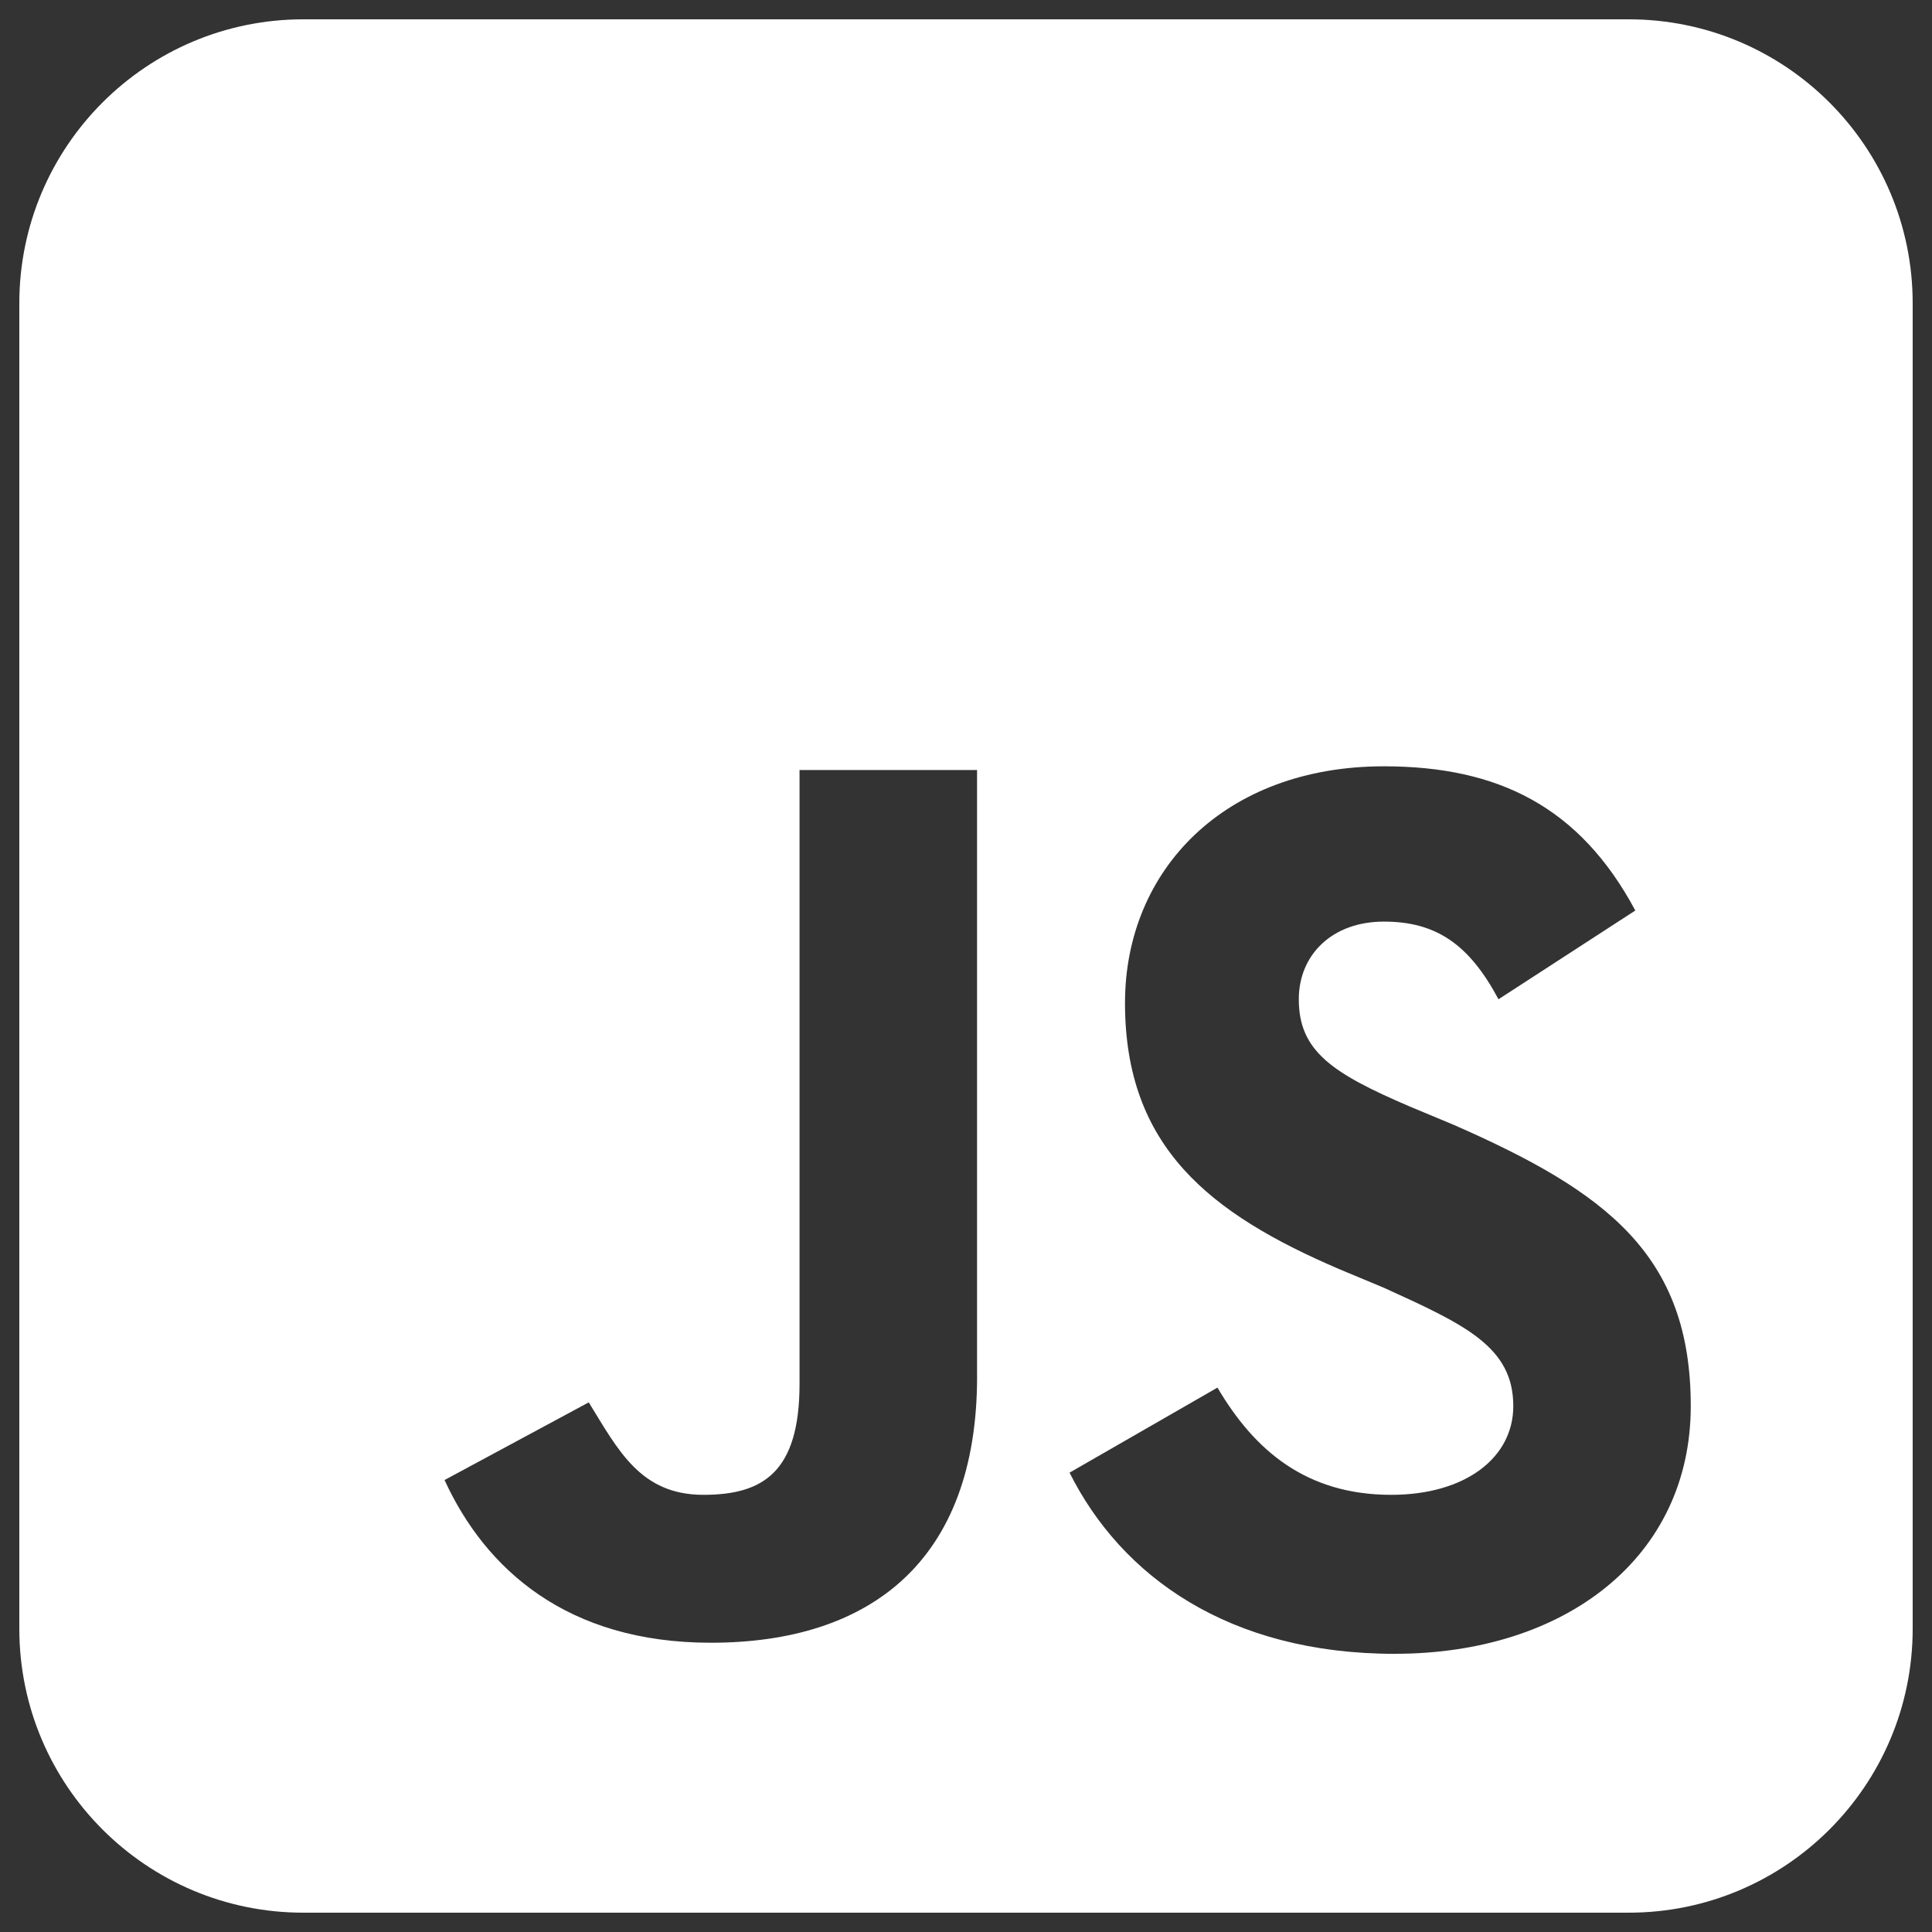
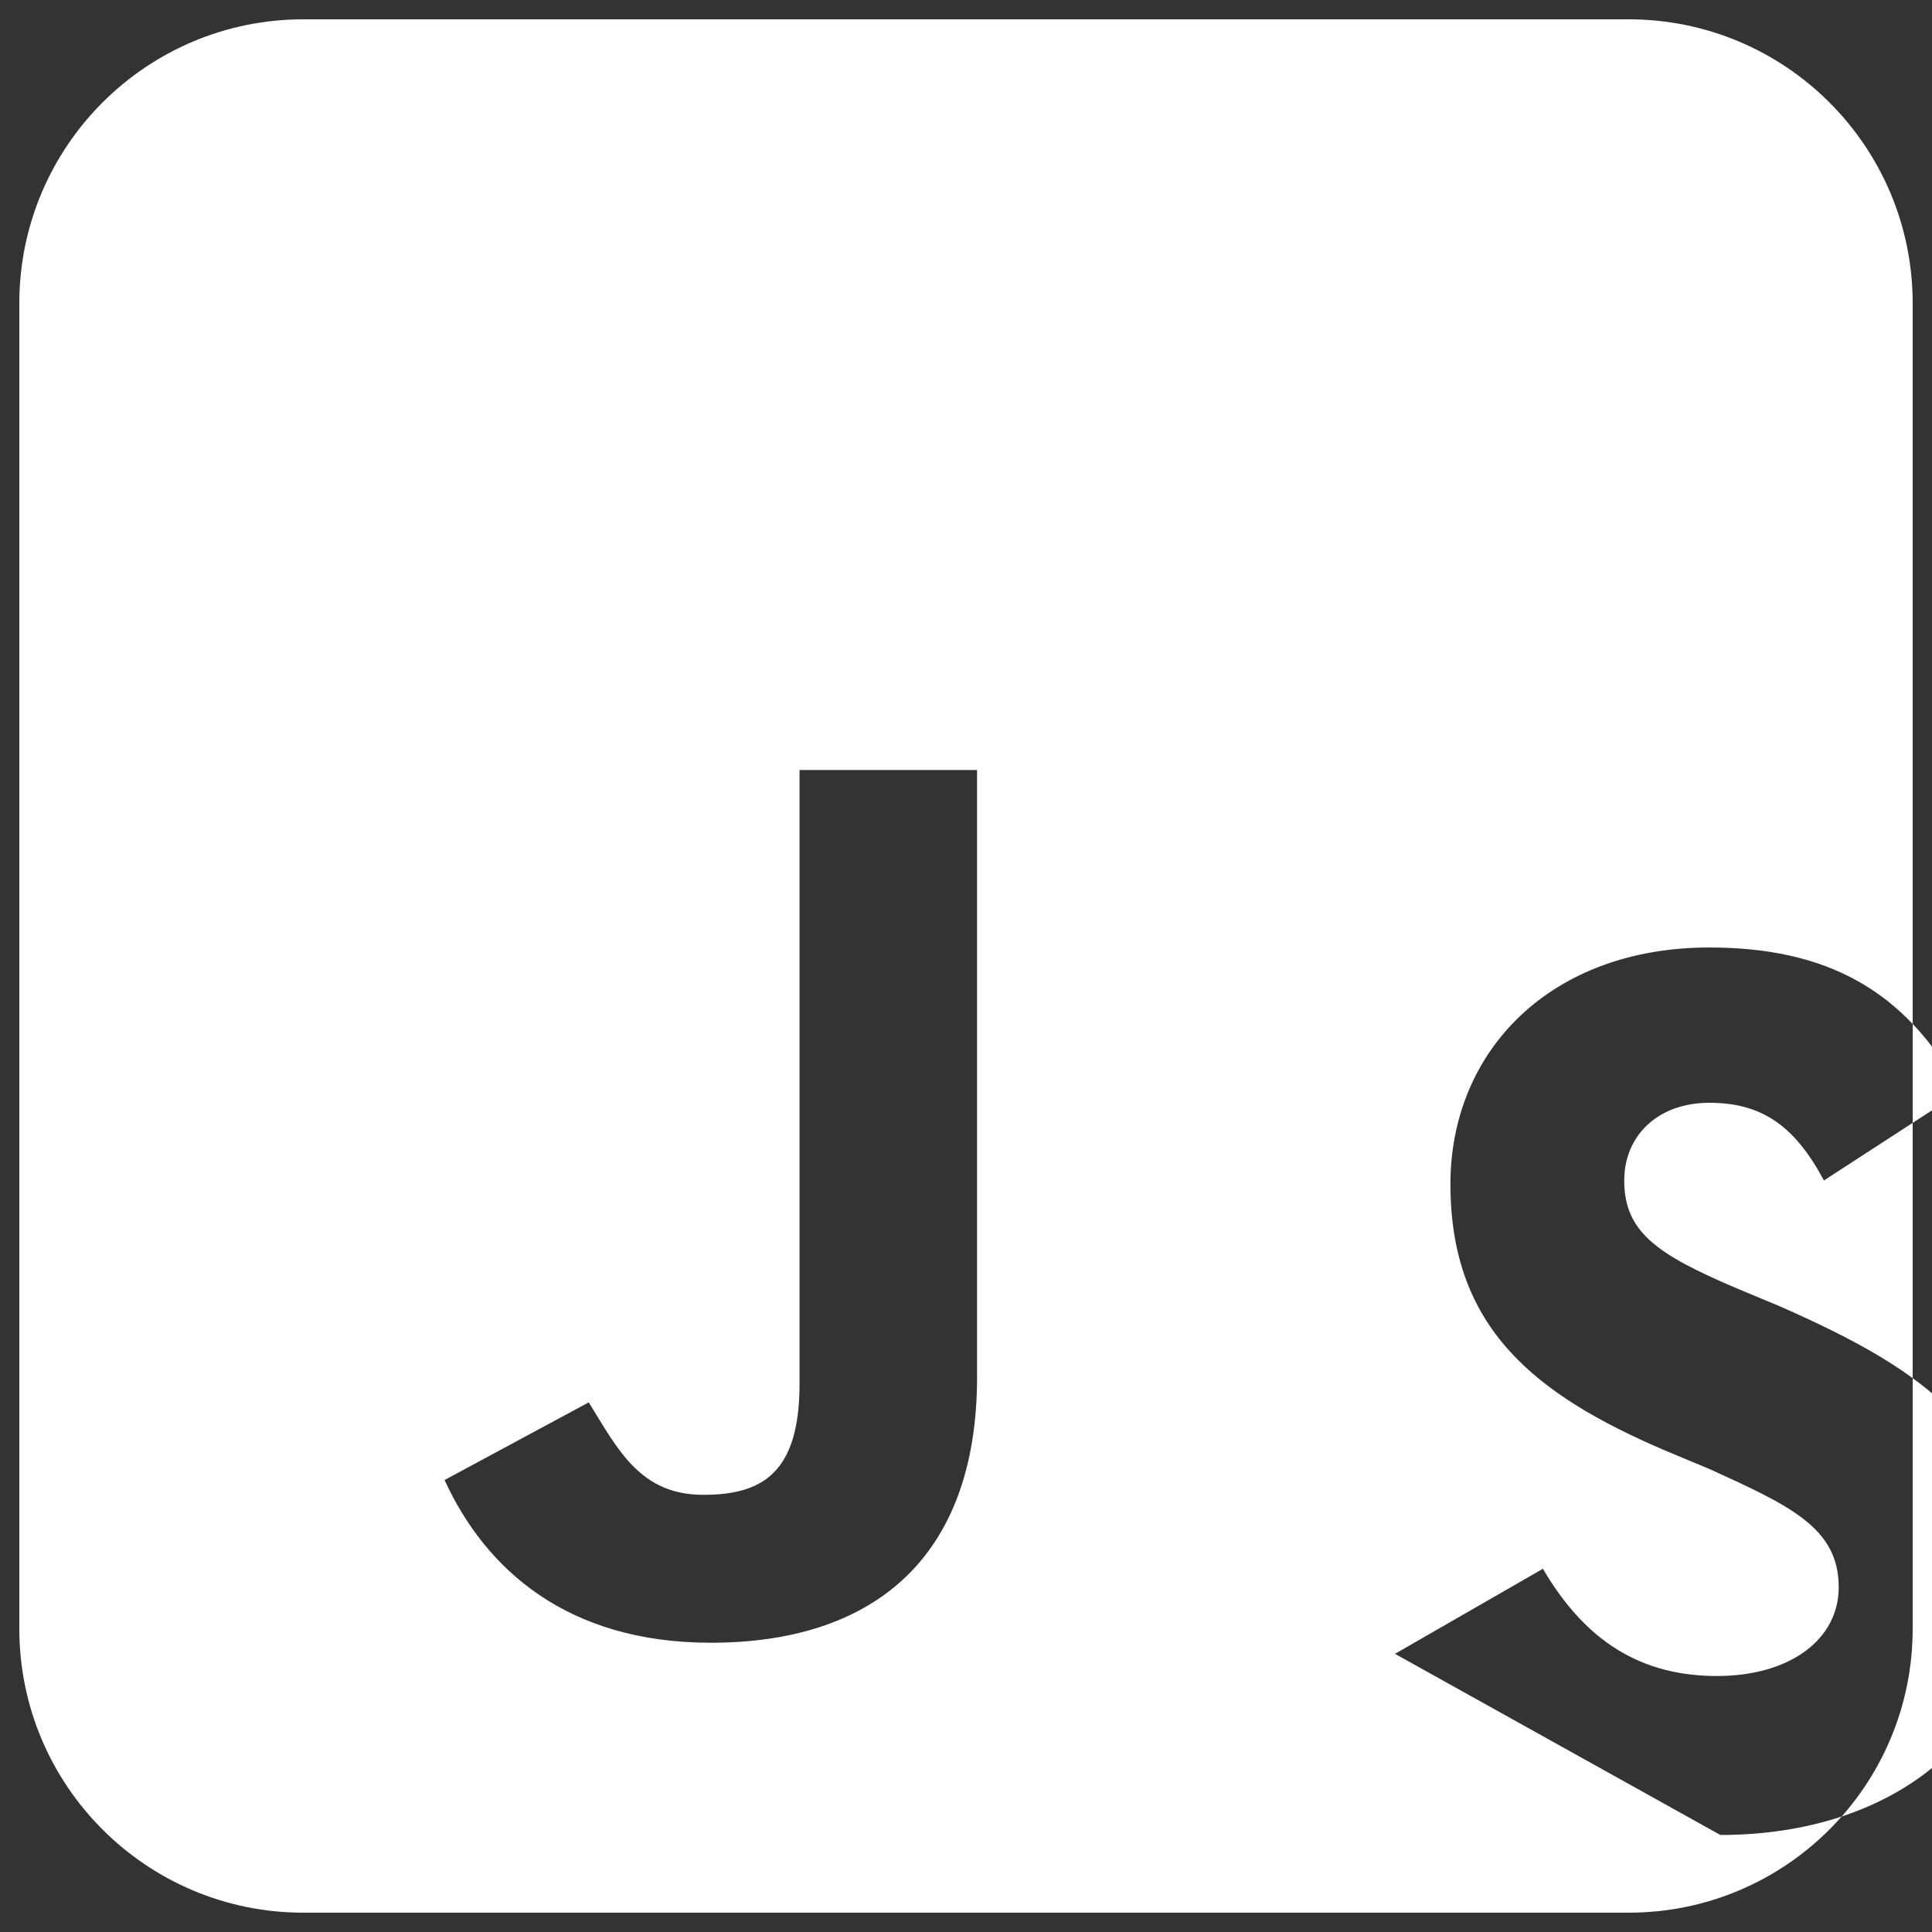
<svg xmlns="http://www.w3.org/2000/svg" id="Layer_1" data-name="Layer 1" viewBox="0 0 500 500">
  <rect x="0" y="0" width="500" height="500" fill="#333333" stroke="none" />
  <defs>
    <style>      .cls-1 {        fill: #fff;        stroke-width: 0px;      }    </style>
  </defs>
-   <path class="cls-1" d="M421.5,5H78.5C37.91,5,5,37.91,5,78.5v343c0,40.59,32.91,73.5,73.5,73.5h343c40.59,0,73.5-32.91,73.5-73.5V78.5c0-40.59-32.91-73.5-73.5-73.5ZM252.87,356.23c0,47.85-27.75,68.91-68.91,68.91-37.32,0-58.38-19.14-68.91-42.11l37.32-20.1c7.66,12.44,13.4,23.93,29.67,23.93,15.31,0,24.88-5.74,24.88-28.71v-158.87h45.94v156.95ZM361.02,428.01c-43.07,0-70.82-20.1-84.22-46.89l38.28-22.01c9.57,16.27,22.97,27.75,44.98,27.75,19.14,0,31.58-9.57,31.58-22.97,0-15.31-12.44-21.05-33.5-30.62l-11.48-4.79c-33.5-14.36-55.51-31.58-55.51-68.91,0-34.45,25.84-61.25,66.99-61.25,29.67,0,50.72,10.53,65.08,37.32l-35.41,22.97c-7.66-14.36-16.27-20.1-29.67-20.1s-22.01,8.61-22.01,20.1c0,13.4,8.61,19.14,28.71,27.75l11.48,4.79c39.24,17.23,61.25,33.5,61.25,72.73s-32.54,64.12-76.56,64.12Z" />
+   <path class="cls-1" d="M421.5,5H78.5C37.91,5,5,37.91,5,78.5v343c0,40.59,32.91,73.5,73.5,73.5h343c40.59,0,73.5-32.91,73.5-73.5V78.5c0-40.59-32.91-73.5-73.5-73.5ZM252.87,356.23c0,47.85-27.75,68.91-68.91,68.91-37.32,0-58.38-19.14-68.91-42.11l37.32-20.1c7.66,12.44,13.4,23.93,29.67,23.93,15.31,0,24.88-5.74,24.88-28.71v-158.87h45.94v156.95ZM361.02,428.01l38.28-22.01c9.57,16.27,22.97,27.75,44.98,27.75,19.14,0,31.58-9.57,31.58-22.97,0-15.31-12.44-21.05-33.5-30.62l-11.48-4.79c-33.5-14.36-55.51-31.58-55.51-68.91,0-34.45,25.84-61.25,66.99-61.25,29.67,0,50.72,10.53,65.08,37.32l-35.41,22.97c-7.66-14.36-16.27-20.1-29.67-20.1s-22.01,8.61-22.01,20.1c0,13.4,8.61,19.14,28.71,27.75l11.48,4.79c39.24,17.23,61.25,33.5,61.25,72.73s-32.54,64.12-76.56,64.12Z" />
</svg>